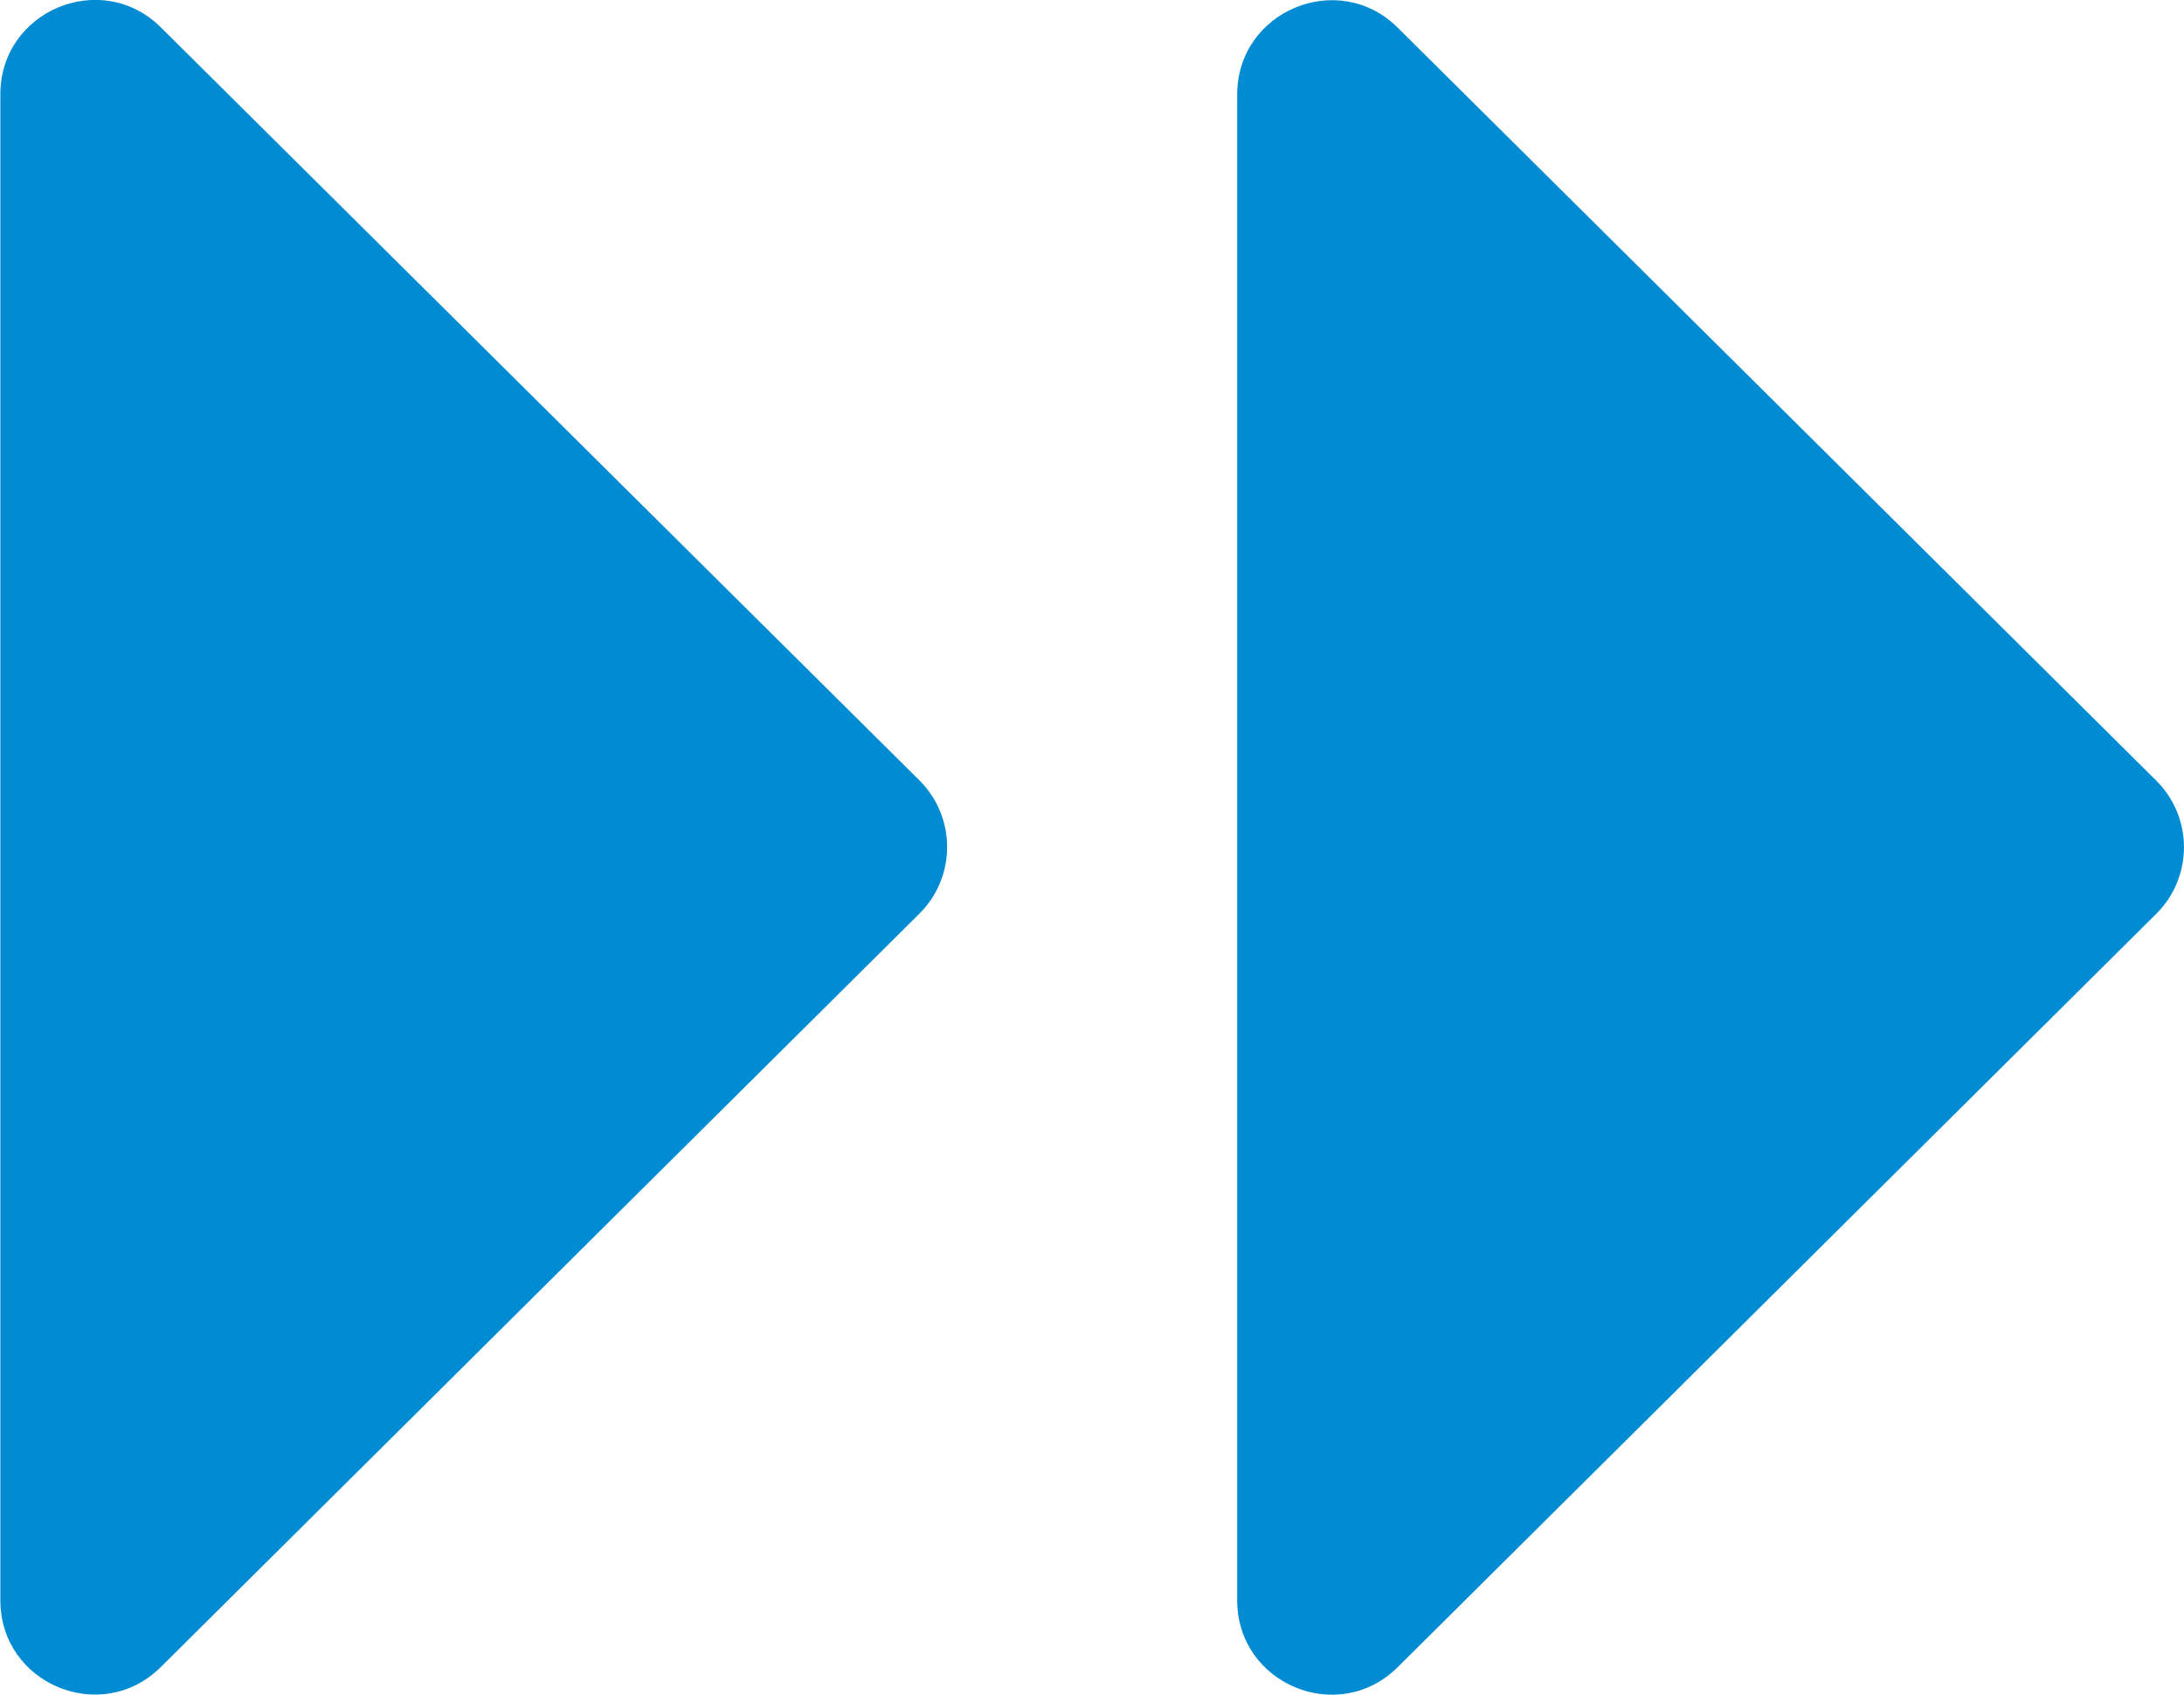
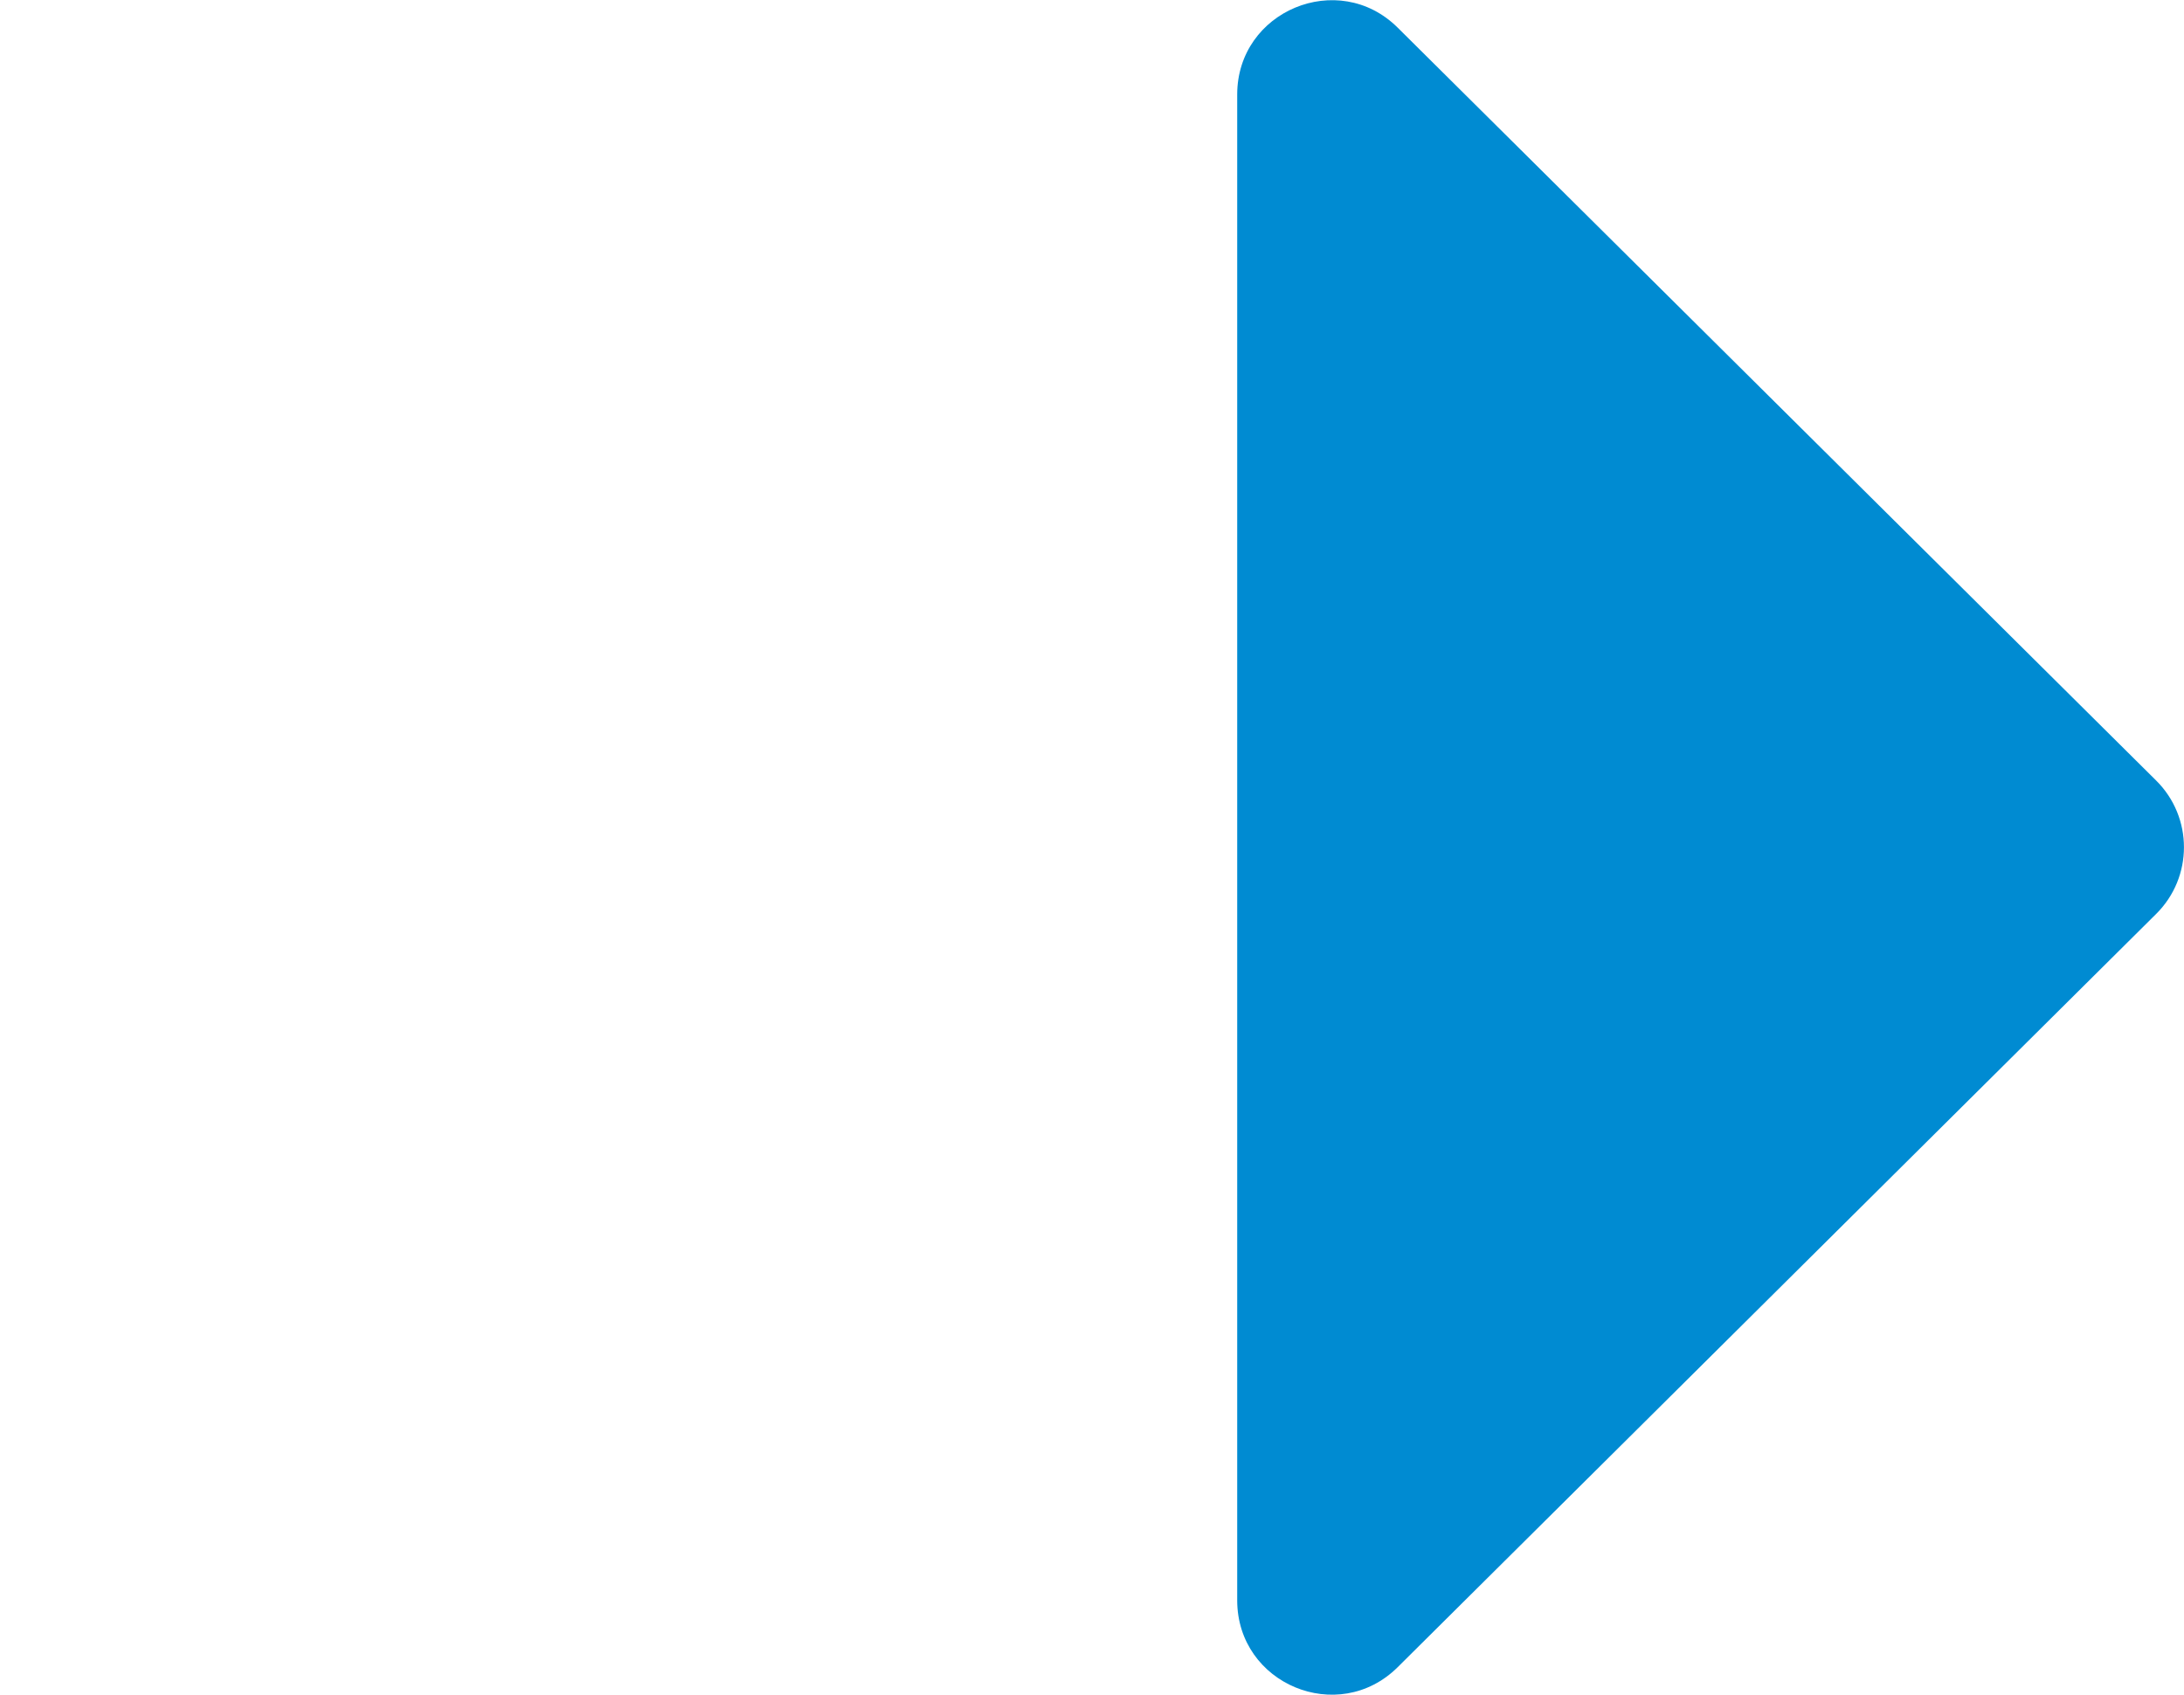
<svg xmlns="http://www.w3.org/2000/svg" version="1.1" width="23.84" height="18.5">
  <svg fill="none" viewBox="102.63 6.52 23.84 18.5">
-     <path d="M102.634 7.549V23.986C102.634 24.9 103.737 25.359 104.386 24.714L112.664 16.494C113.07 16.092 113.07 15.437 112.664 15.035L104.386 6.819C103.739 6.176 102.634 6.635 102.634 7.549Z" fill="#008bd2" />
-     <path d="M116.135 7.55V23.986C116.135 24.901 117.238 25.36 117.887 24.716L126.165 16.496C126.571 16.095 126.571 15.439 126.165 15.038L117.887 6.822C117.24 6.179 116.135 6.638 116.135 7.552V7.55Z" fill="#008bd2" />
+     <path d="M116.135 7.55V23.986C116.135 24.901 117.238 25.36 117.887 24.716L126.165 16.496C126.571 16.095 126.571 15.439 126.165 15.038L117.887 6.822C117.24 6.179 116.135 6.638 116.135 7.552V7.55" fill="#008bd2" />
  </svg>
  <style>@media (prefers-color-scheme: light) { :root { filter: none; } }
@media (prefers-color-scheme: dark) { :root { filter: none; } }
</style>
</svg>